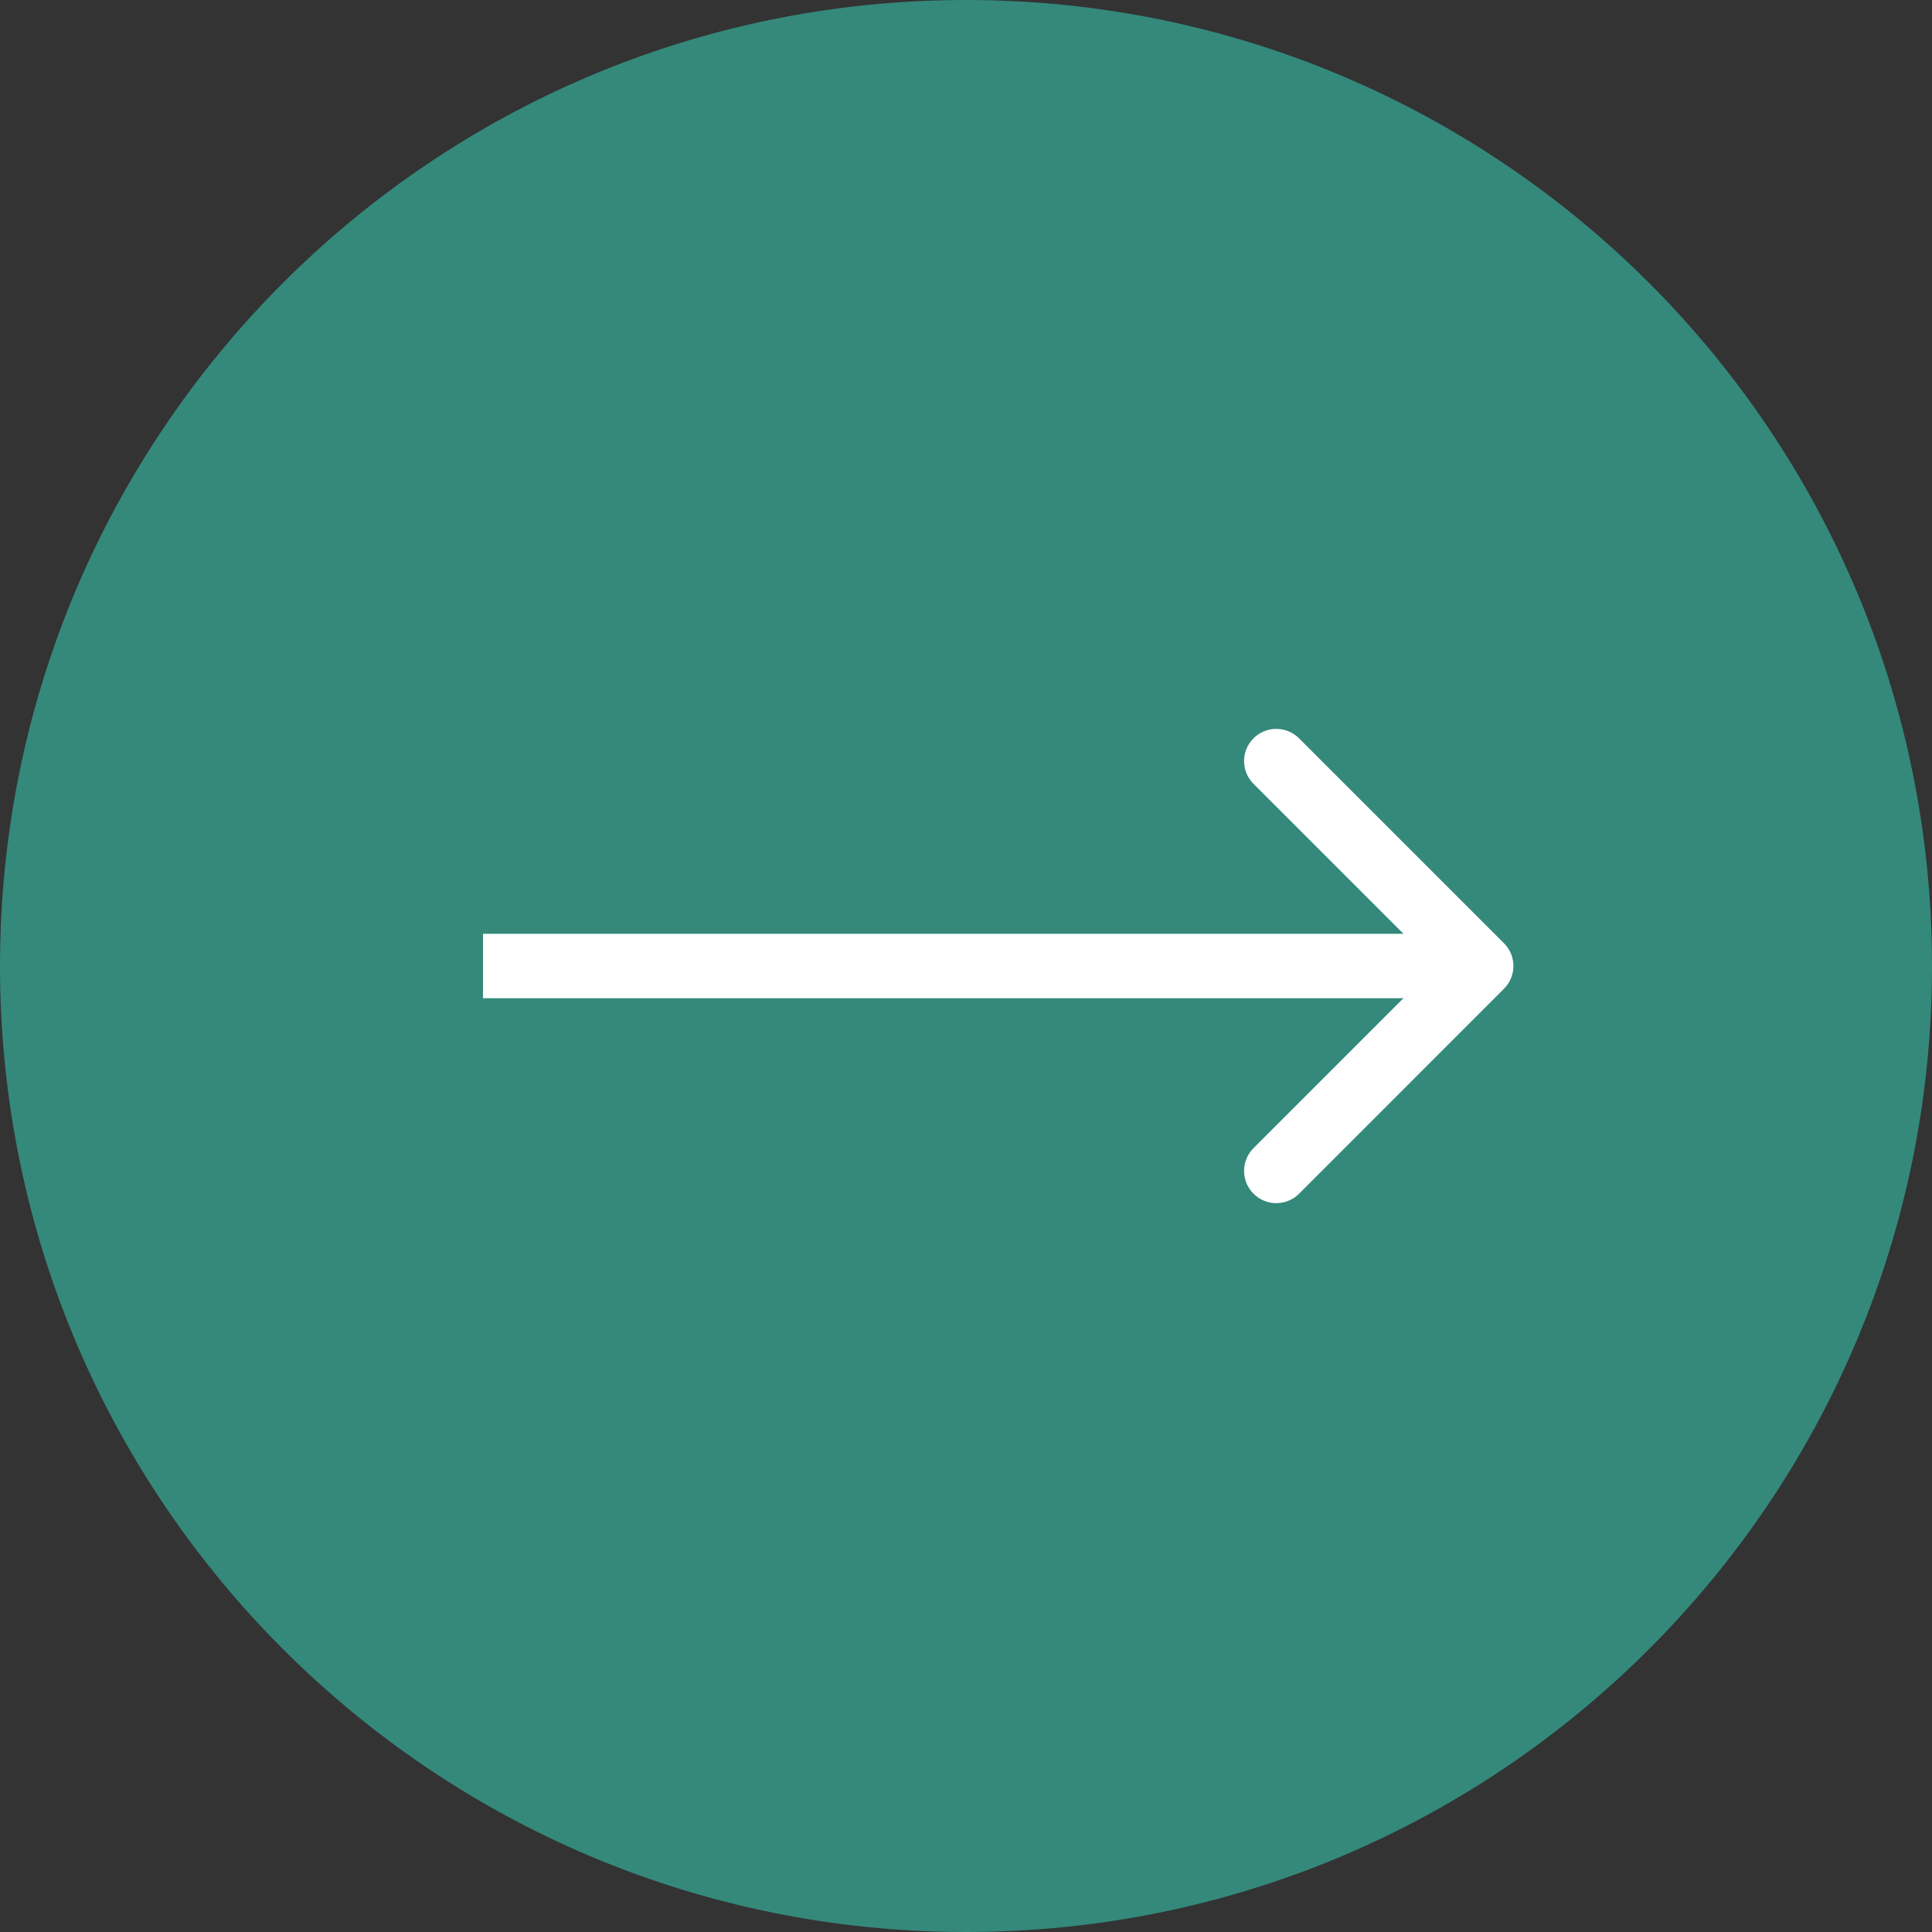
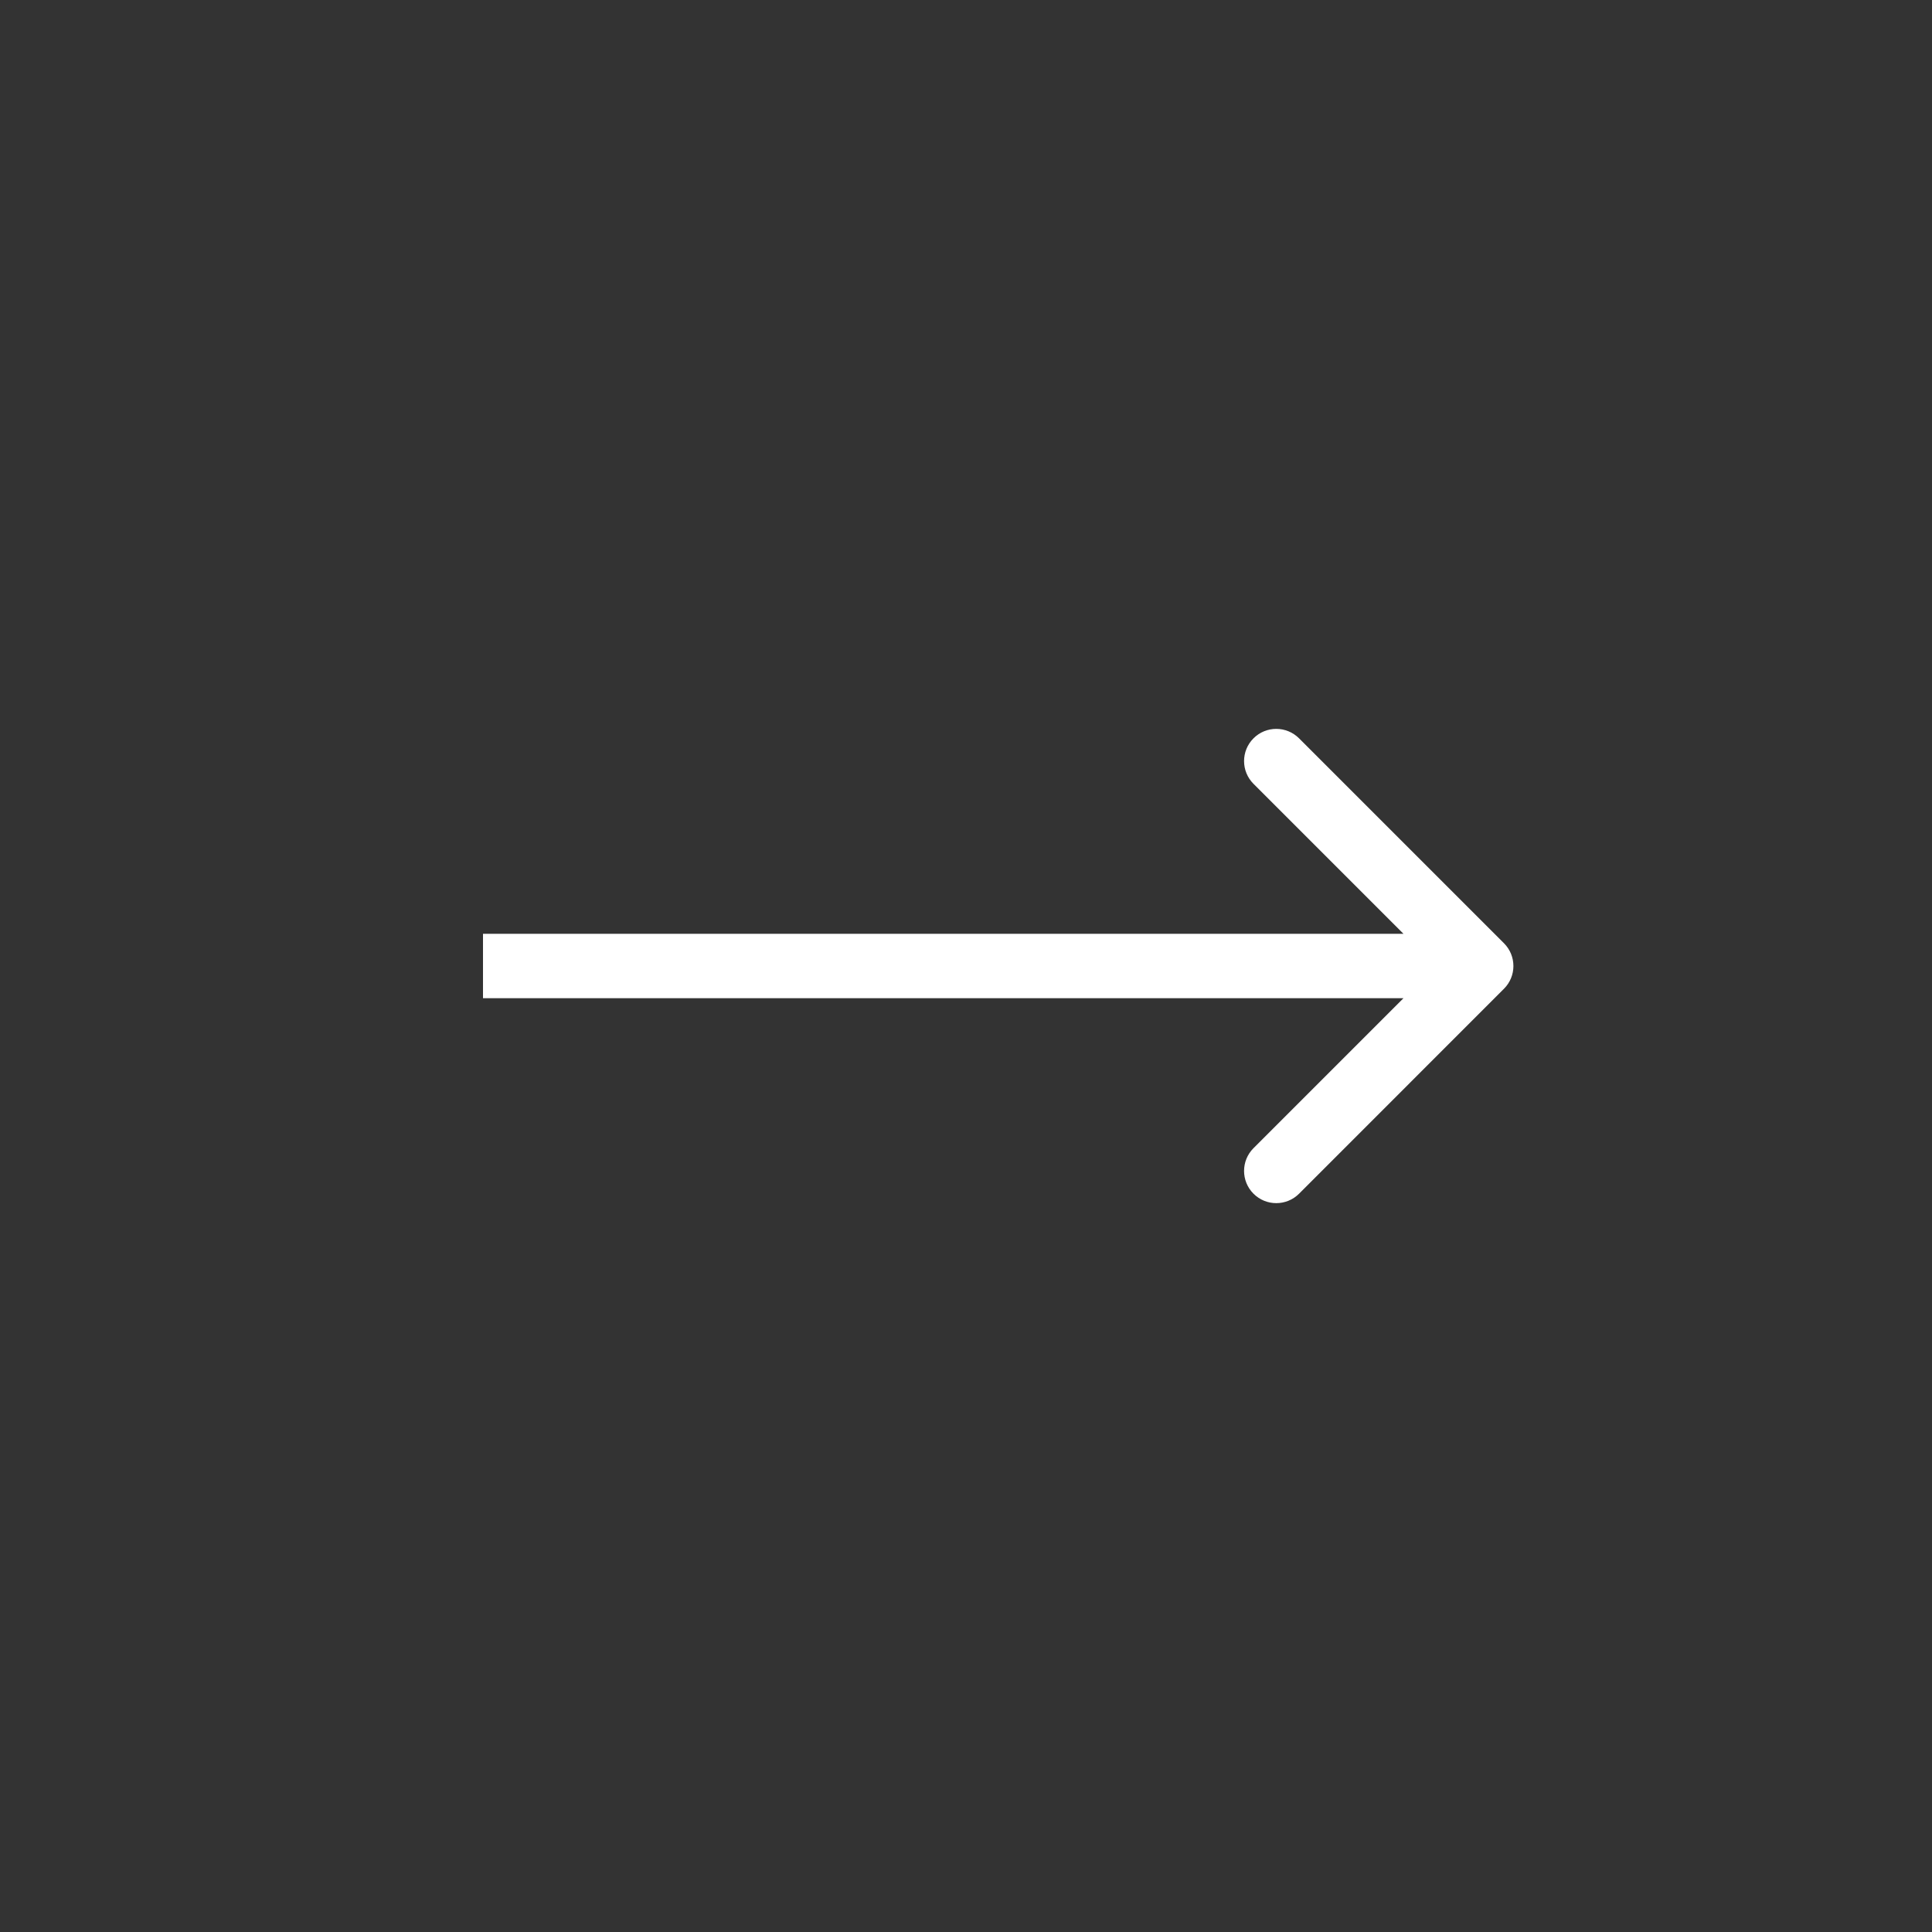
<svg xmlns="http://www.w3.org/2000/svg" width="60" height="60" viewBox="0 0 60 60" fill="none">
  <rect x="0" y="0" width="60" height="60" fill="#333333" stroke="none" />
-   <path d="M0 30C0 46.569 13.431 60 30 60C46.569 60 60 46.569 60 30C60 13.431 46.569 0 30 0C13.431 0 0 13.431 0 30Z" fill="#34897B" />
  <path d="M38.929 37.072C39.319 37.462 39.952 37.462 40.343 37.072L46.707 30.707C47.098 30.317 47.098 29.684 46.707 29.293L40.343 22.929C39.952 22.539 39.319 22.538 38.929 22.929C38.538 23.319 38.538 23.952 38.929 24.343L43.586 29L15 29L15 31L43.586 31L38.929 35.657C38.538 36.048 38.538 36.681 38.929 37.072Z" fill="white" />
</svg>